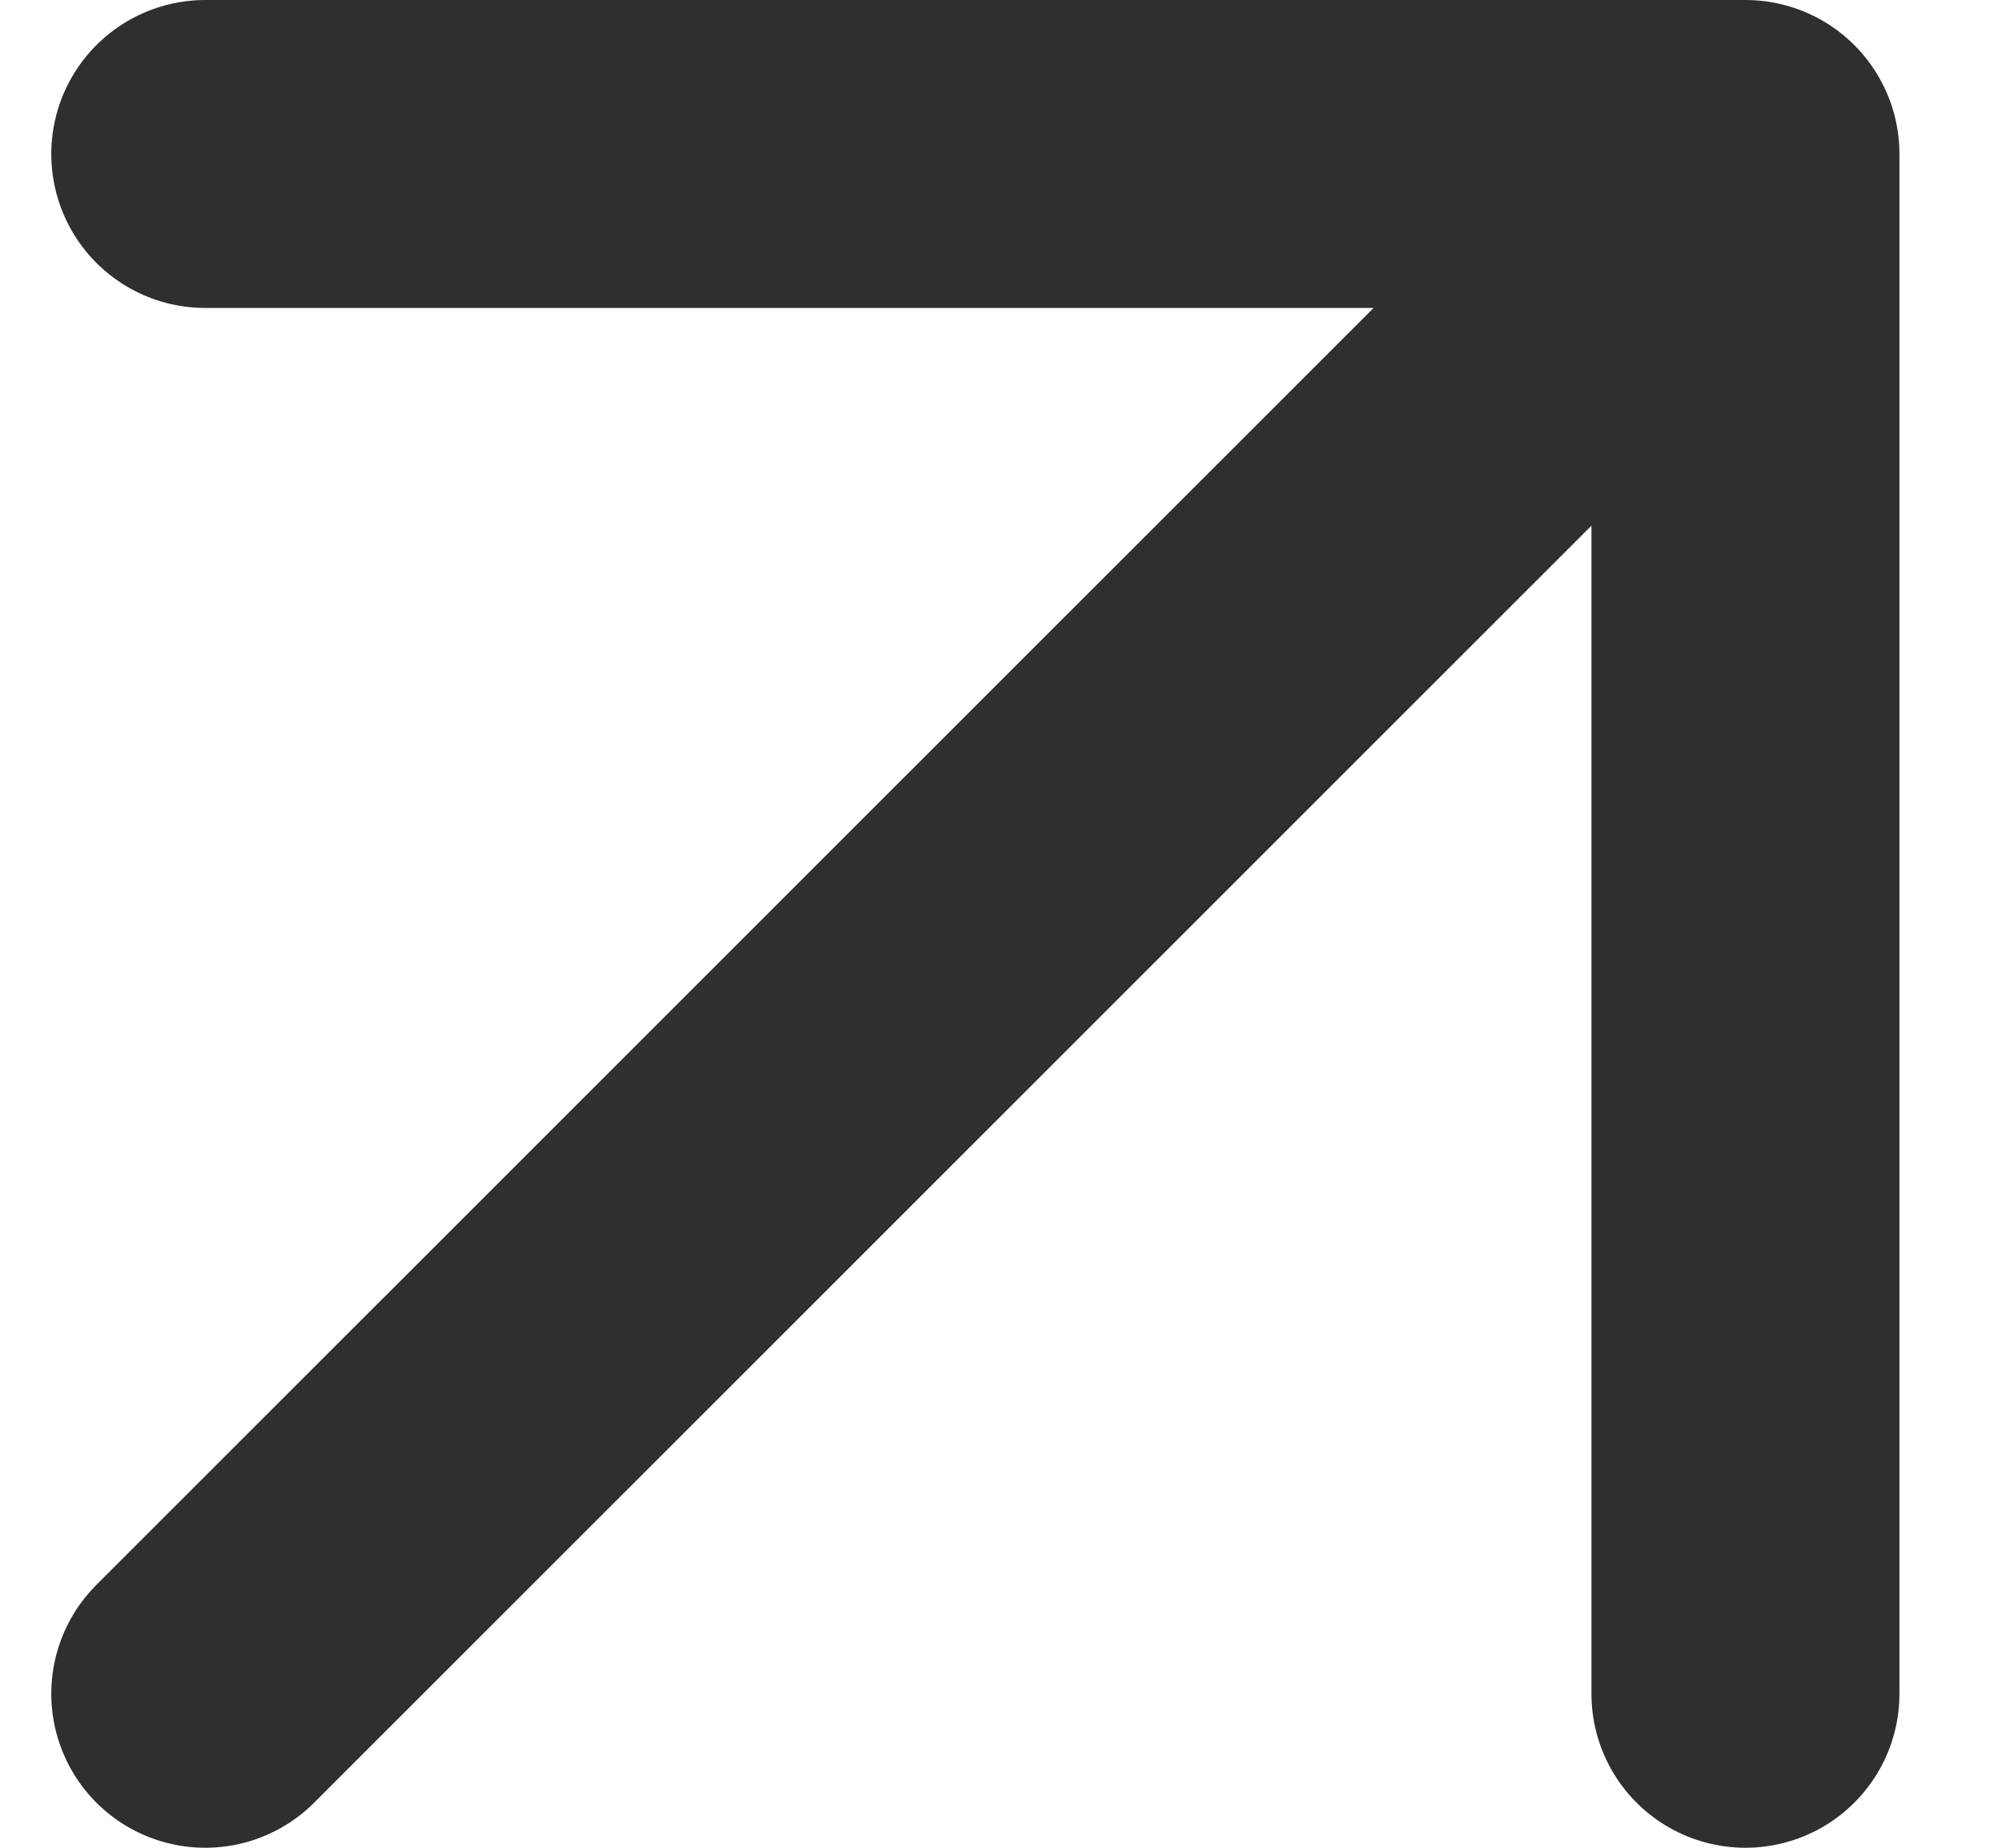
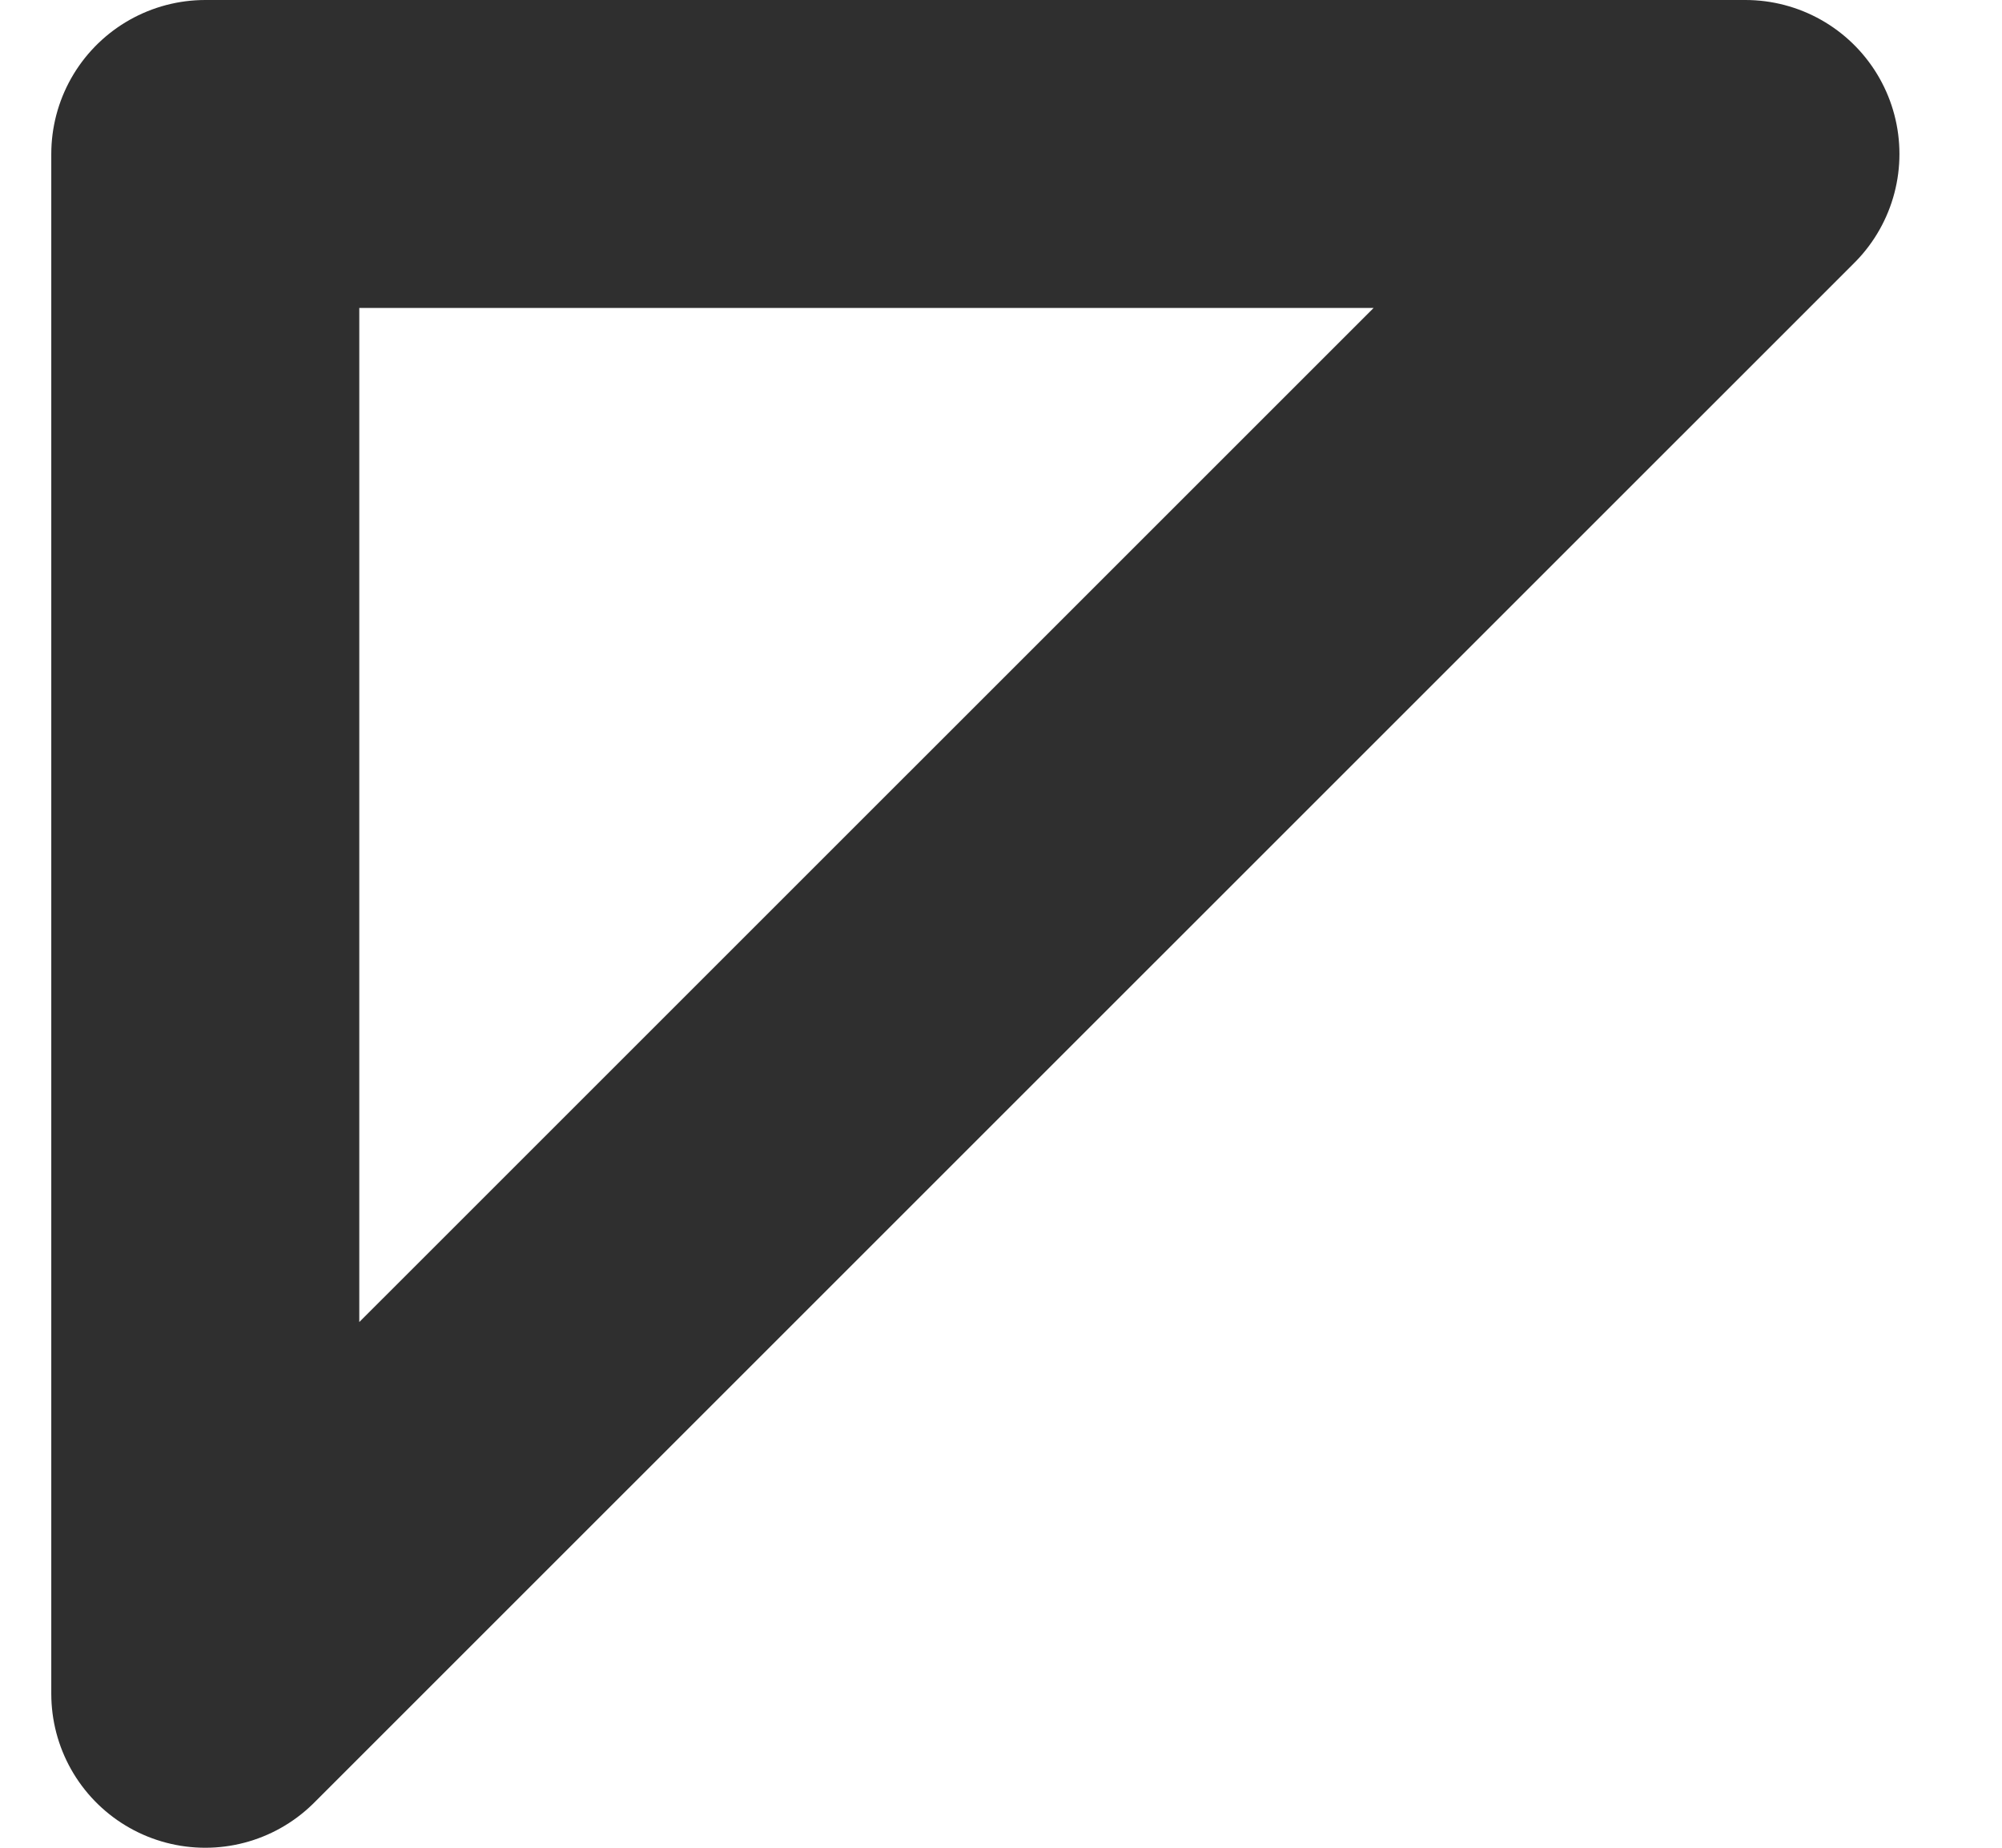
<svg xmlns="http://www.w3.org/2000/svg" width="13" height="12" viewBox="0 0 13 12" fill="none">
-   <path d="M1.333 11L11.334 1M11.334 1H1.333M11.334 1V11" stroke="#2F2F2F" stroke-width="2" stroke-linecap="round" stroke-linejoin="round" />
+   <path d="M1.333 11L11.334 1M11.334 1H1.333V11" stroke="#2F2F2F" stroke-width="2" stroke-linecap="round" stroke-linejoin="round" />
</svg>